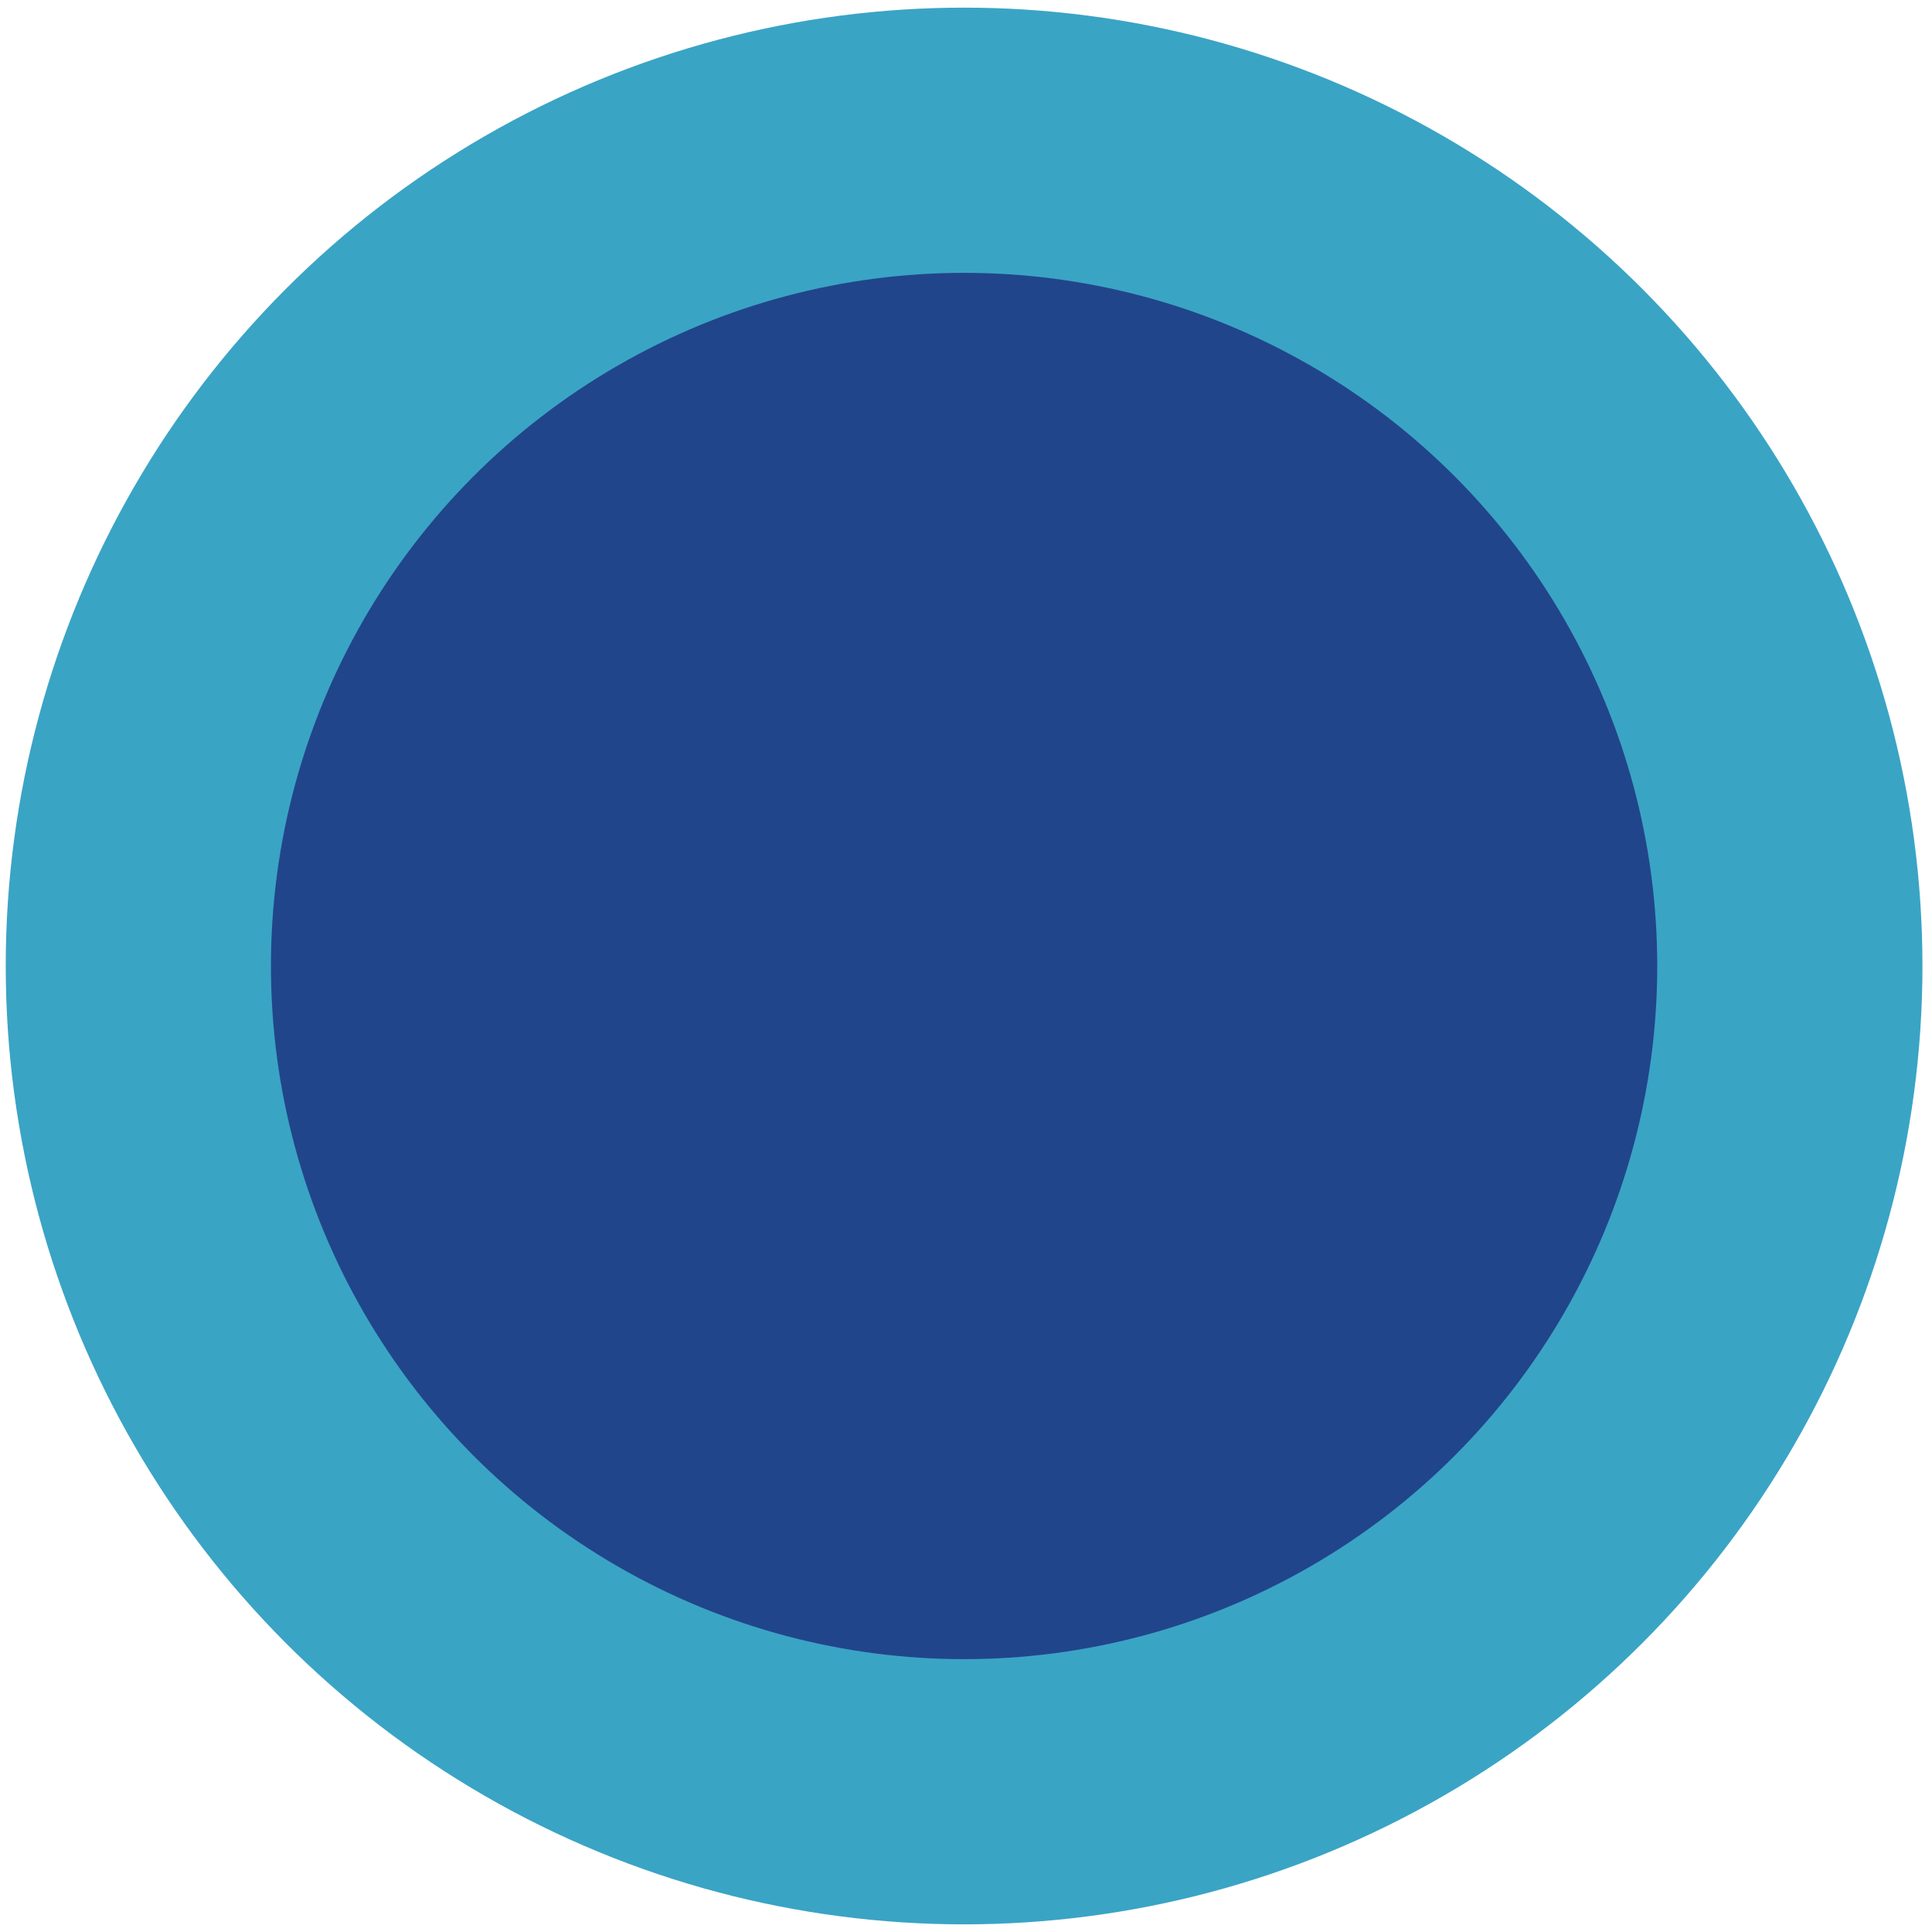
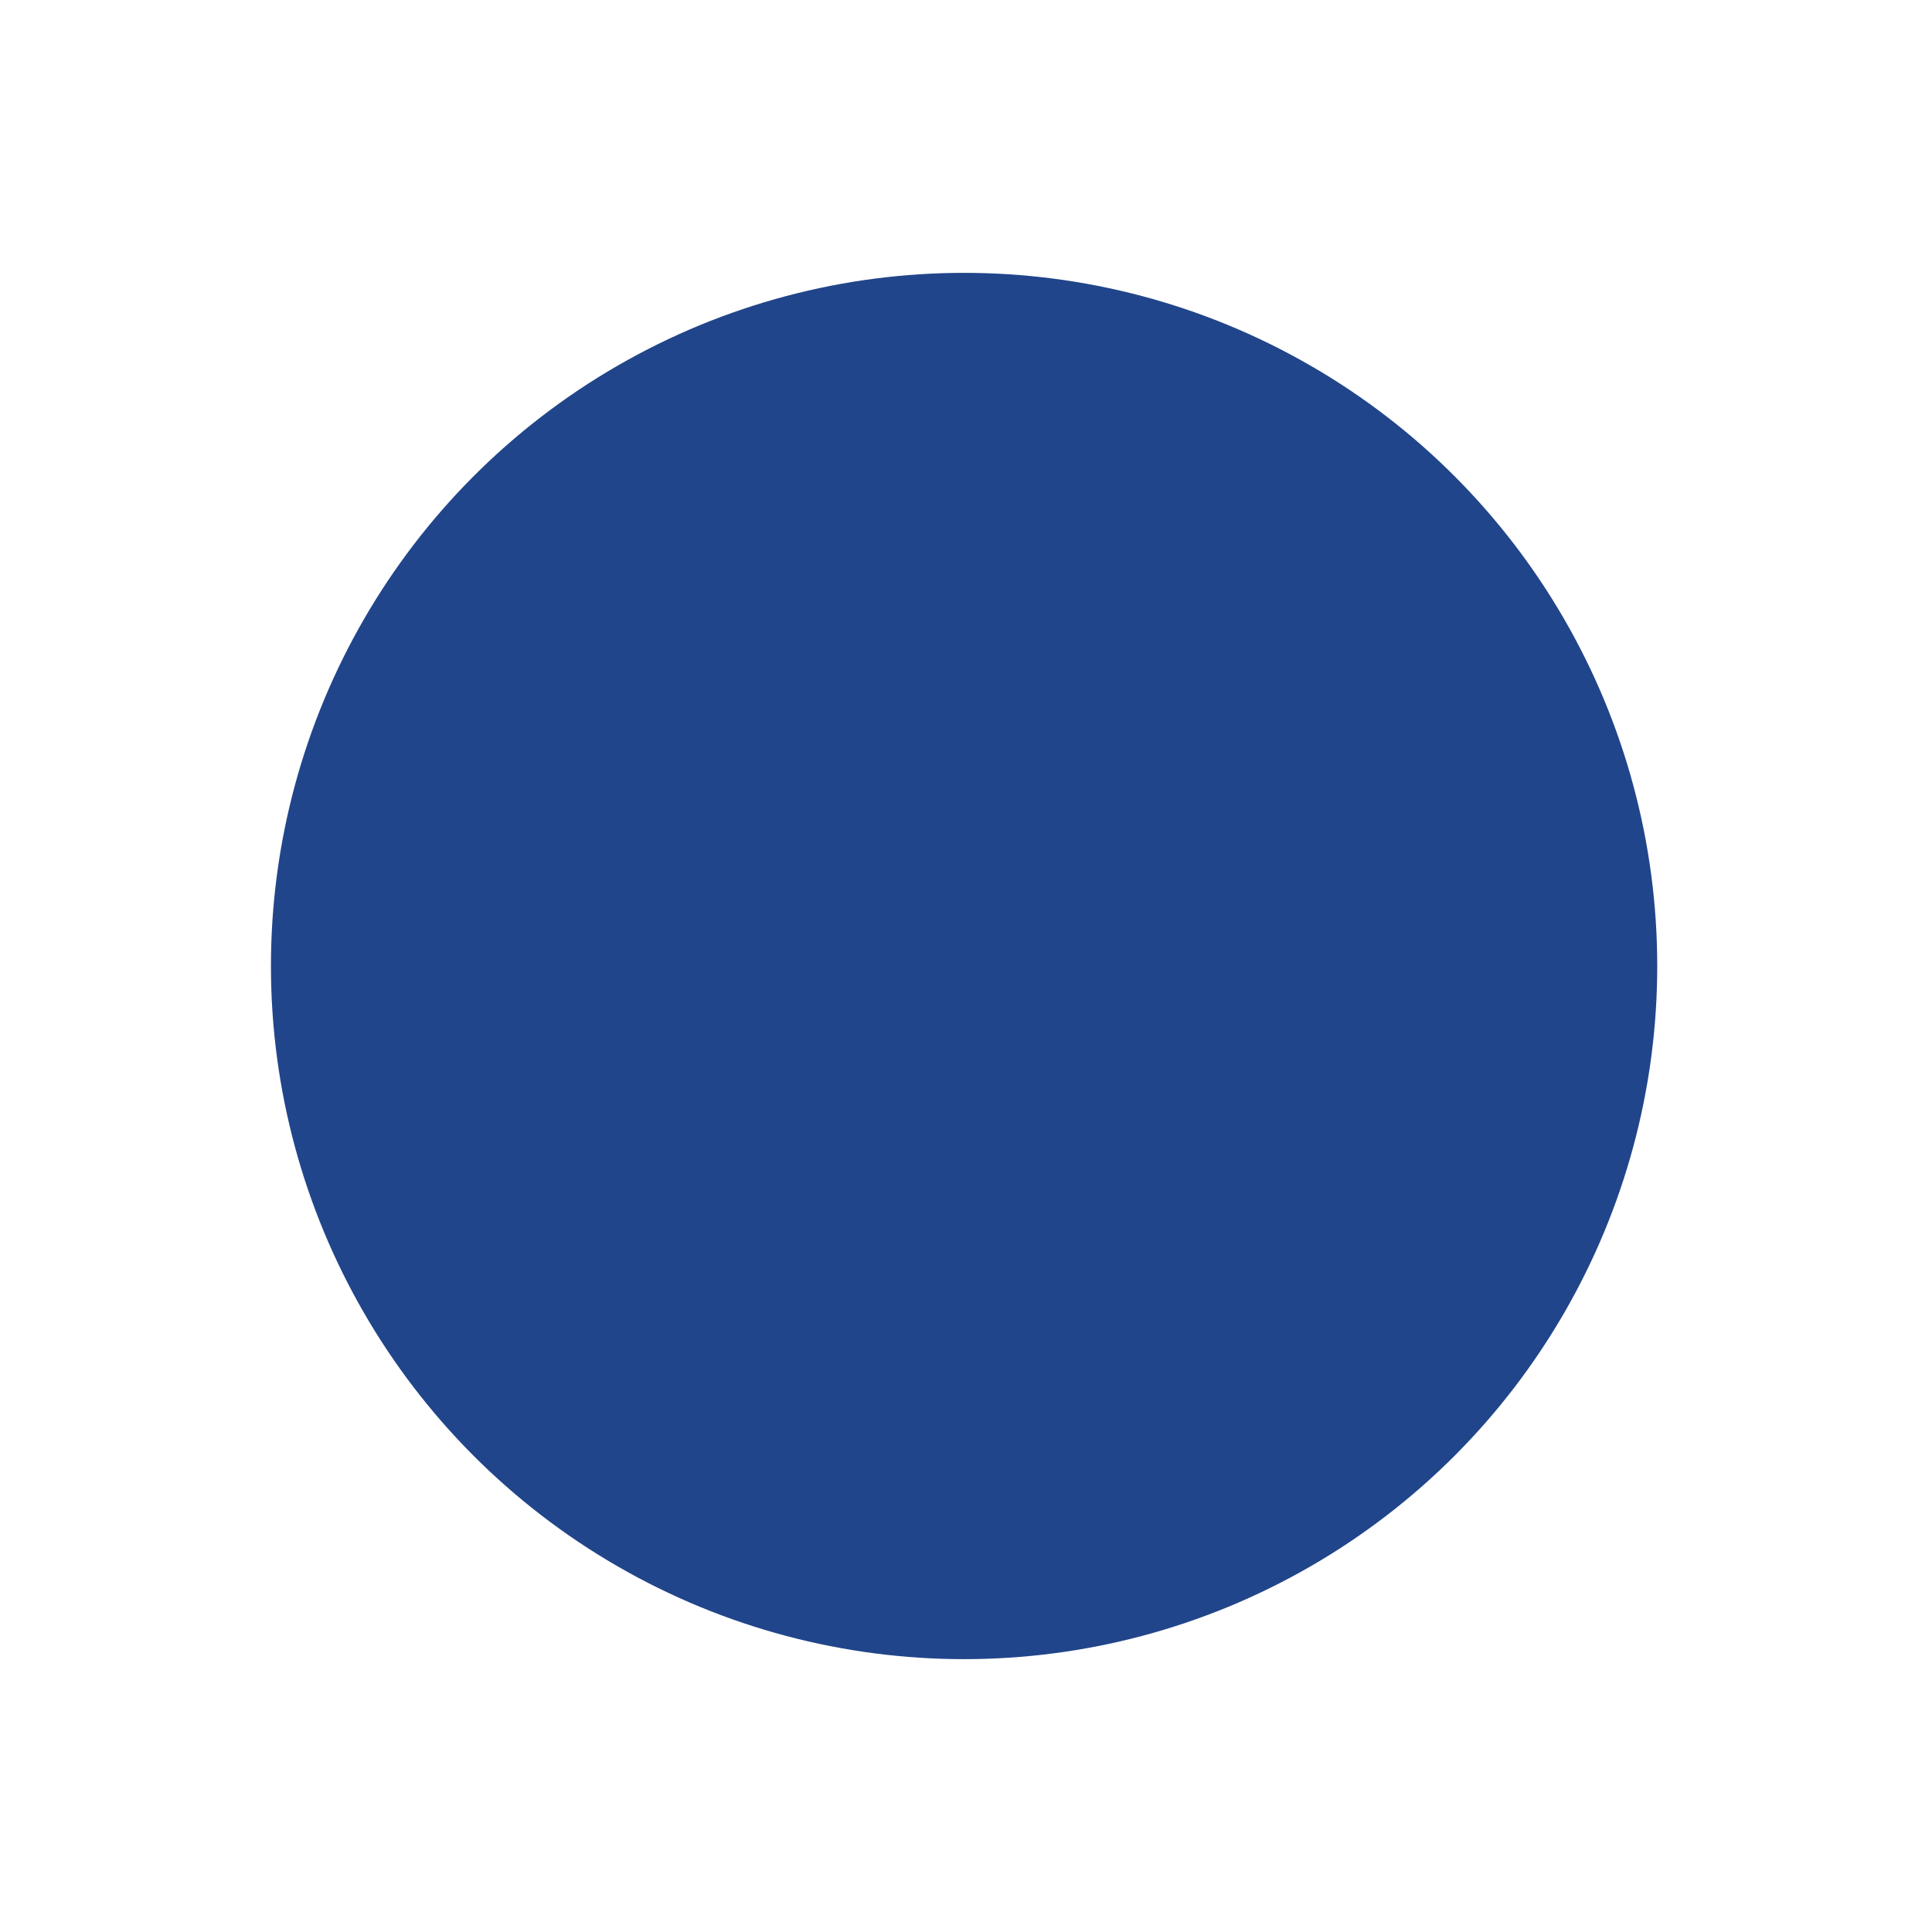
<svg xmlns="http://www.w3.org/2000/svg" width="1011" height="1011" viewBox="0 0 1011 1011">
  <defs>
    <style>
      .cls-1 {
        fill: #3AA4C5;
        filter: url(#filter);
      }

      .cls-2 {
        fill: #21458A;
      }
    </style>
    <filter id="filter" x="-4" y="-3" width="1018" height="1018" filterUnits="userSpaceOnUse">
      <feOffset result="offset" in="SourceAlpha" />
      <feGaussianBlur result="blur" stdDeviation="2.828" />
      <feFlood result="flood" flood-opacity="0.16" />
      <feComposite result="composite" operator="in" in2="blur" />
      <feBlend result="blend" in="SourceGraphic" />
    </filter>
  </defs>
-   <circle class="cls-1" cx="504.5" cy="505.5" r="501.5" />
  <circle id="Ellipse_1_copy" data-name="Ellipse 1 copy" class="cls-2" cx="504.5" cy="505.5" r="362.719" />
</svg>